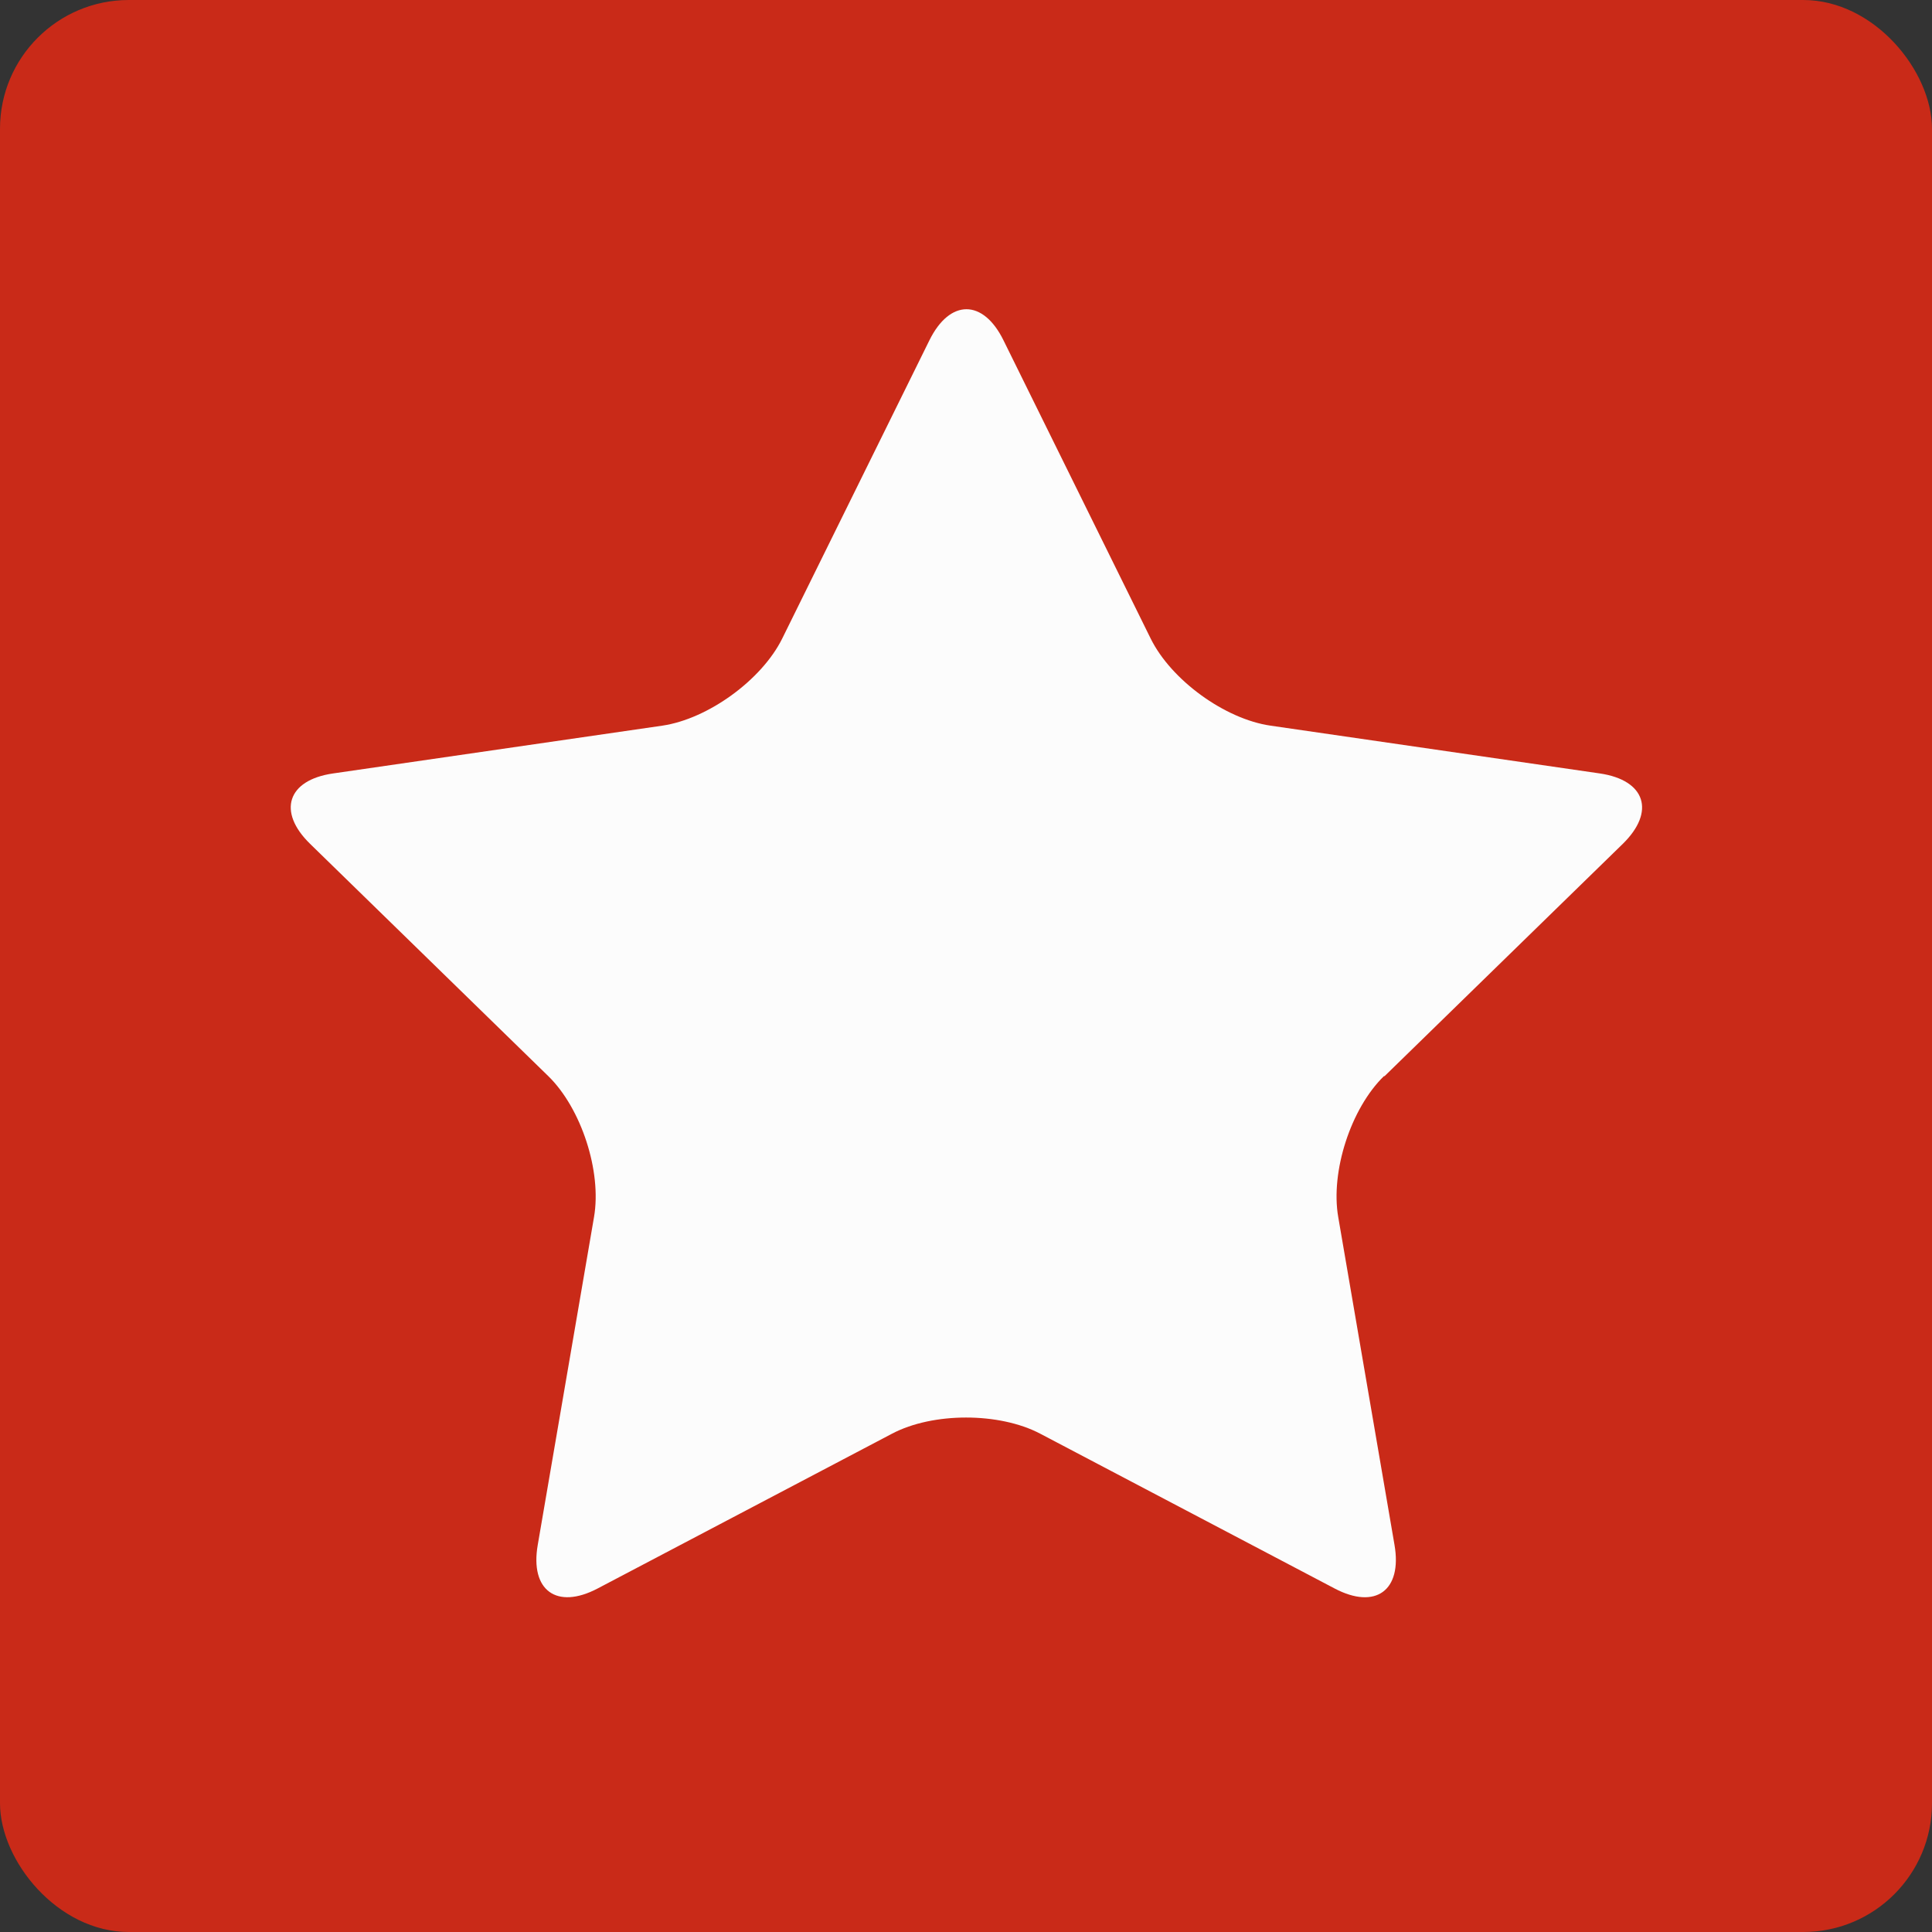
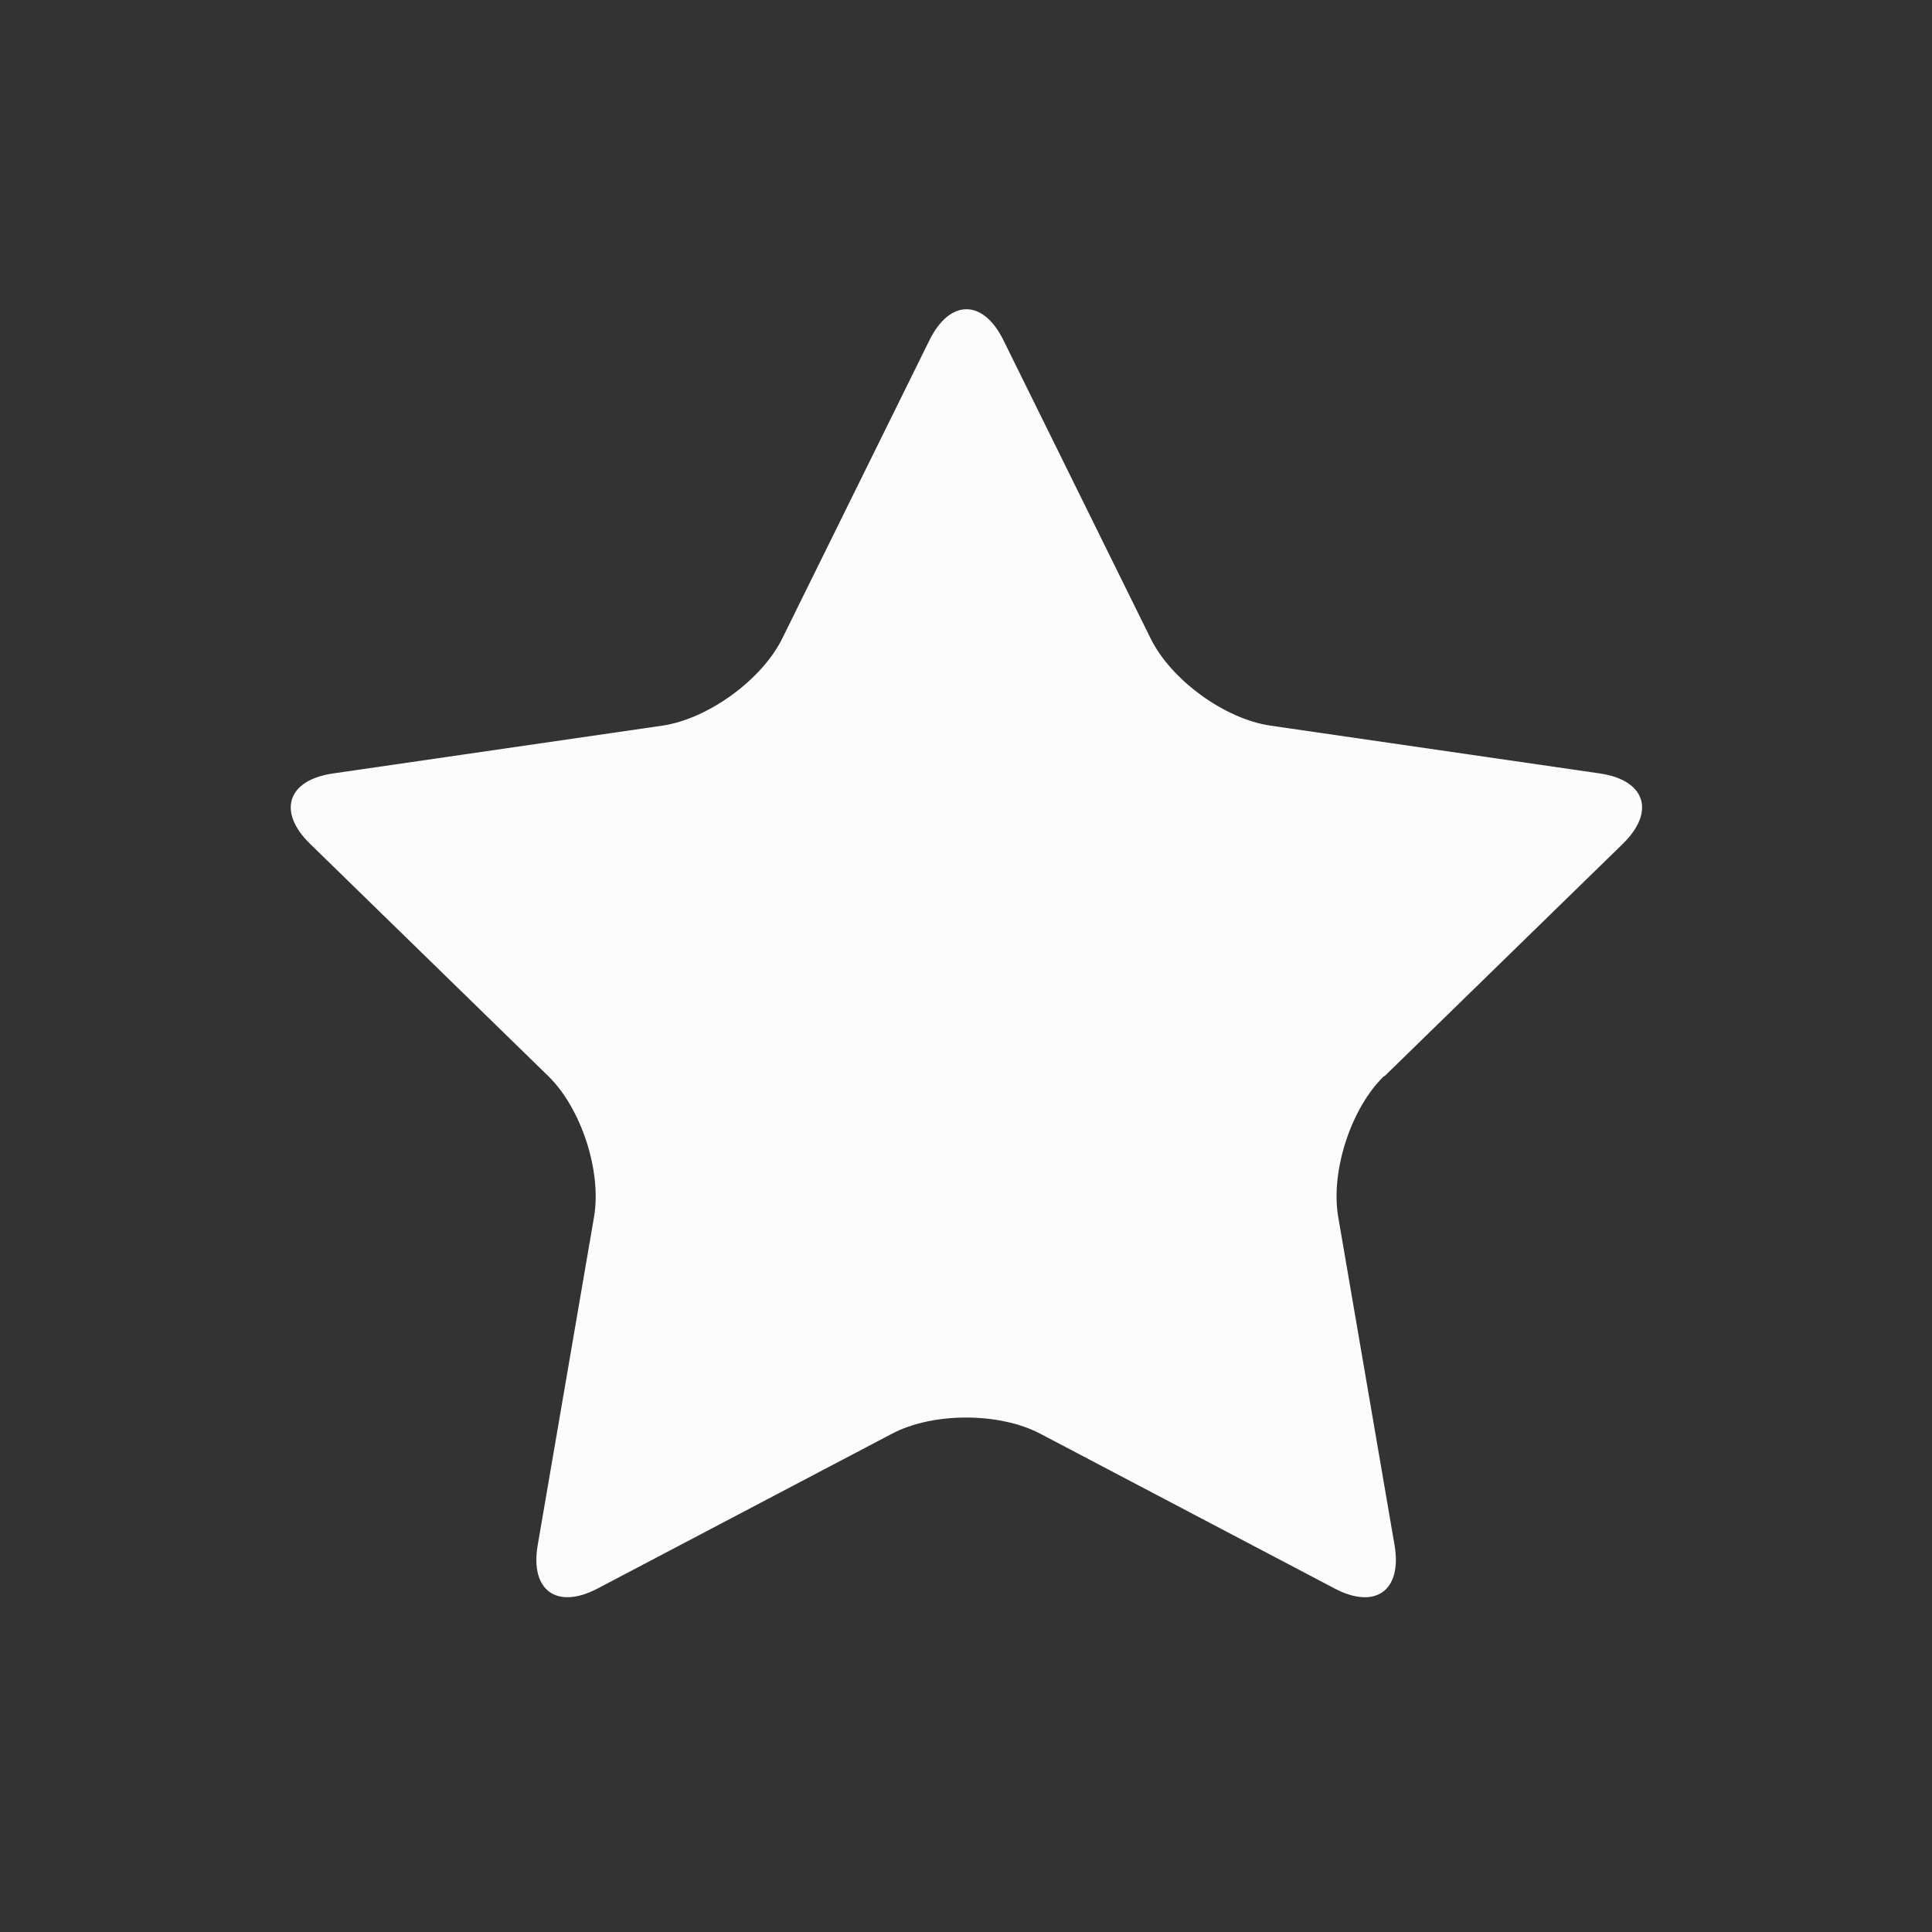
<svg xmlns="http://www.w3.org/2000/svg" id="Layer_1" data-name="Layer 1" viewBox="0 0 150 150">
  <rect x="0" y="0" width="150" height="150" fill="#333333" stroke="none" />
  <defs>
    <style>
      .cls-1 {
        fill: #c92a18;
      }

      .cls-2 {
        fill: #fcfcfc;
      }
    </style>
  </defs>
-   <rect class="cls-1" width="150" height="150" rx="10" ry="10" />
  <path class="cls-2" d="m107.45,83.55c-2.57,2.5-4.16,7.41-3.55,10.94l4.37,25.46c.61,3.54-1.48,5.05-4.65,3.38l-22.86-12.02c-3.18-1.67-8.33-1.67-11.5,0l-22.86,12.02c-3.18,1.67-5.26.15-4.65-3.38l4.37-25.46c.61-3.54-.99-8.44-3.55-10.94l-18.49-18.03c-2.57-2.5-1.77-4.96,1.78-5.47l25.56-3.71c3.55-.52,7.72-3.55,9.31-6.76l11.43-23.16c1.59-3.22,4.17-3.21,5.75,0l11.43,23.16c1.59,3.22,5.76,6.25,9.31,6.76l25.56,3.71c3.55.52,4.34,2.97,1.78,5.47l-18.49,18.03Z" />
</svg>